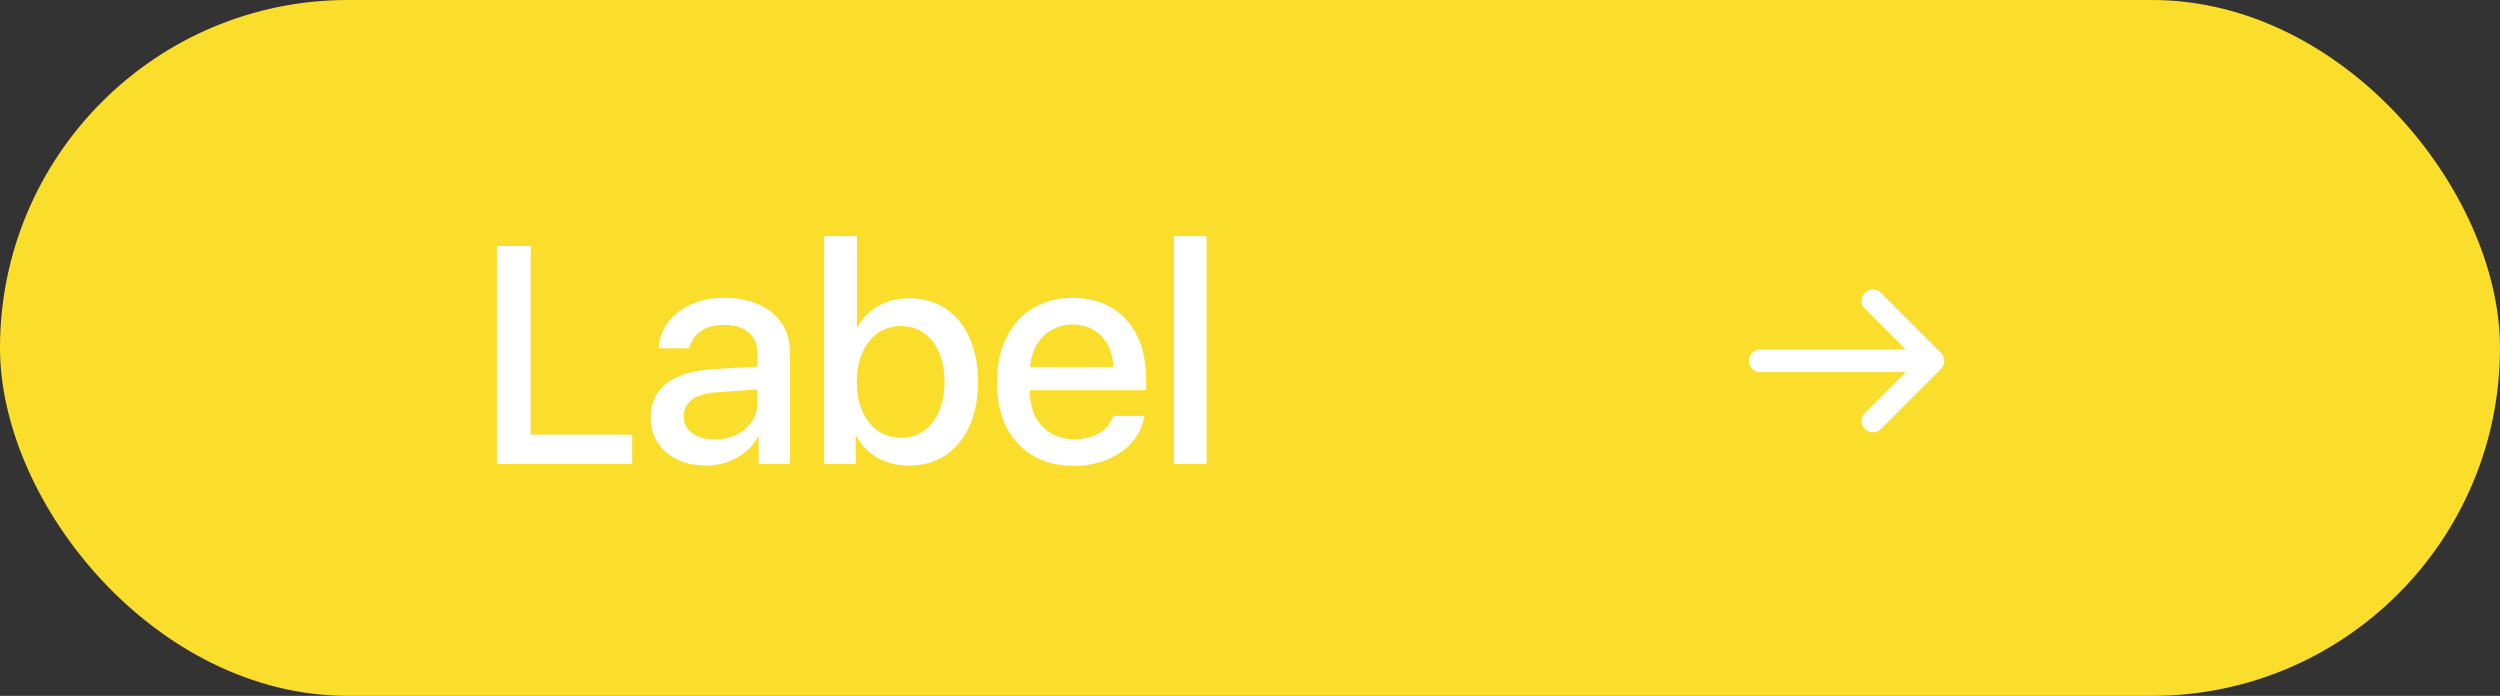
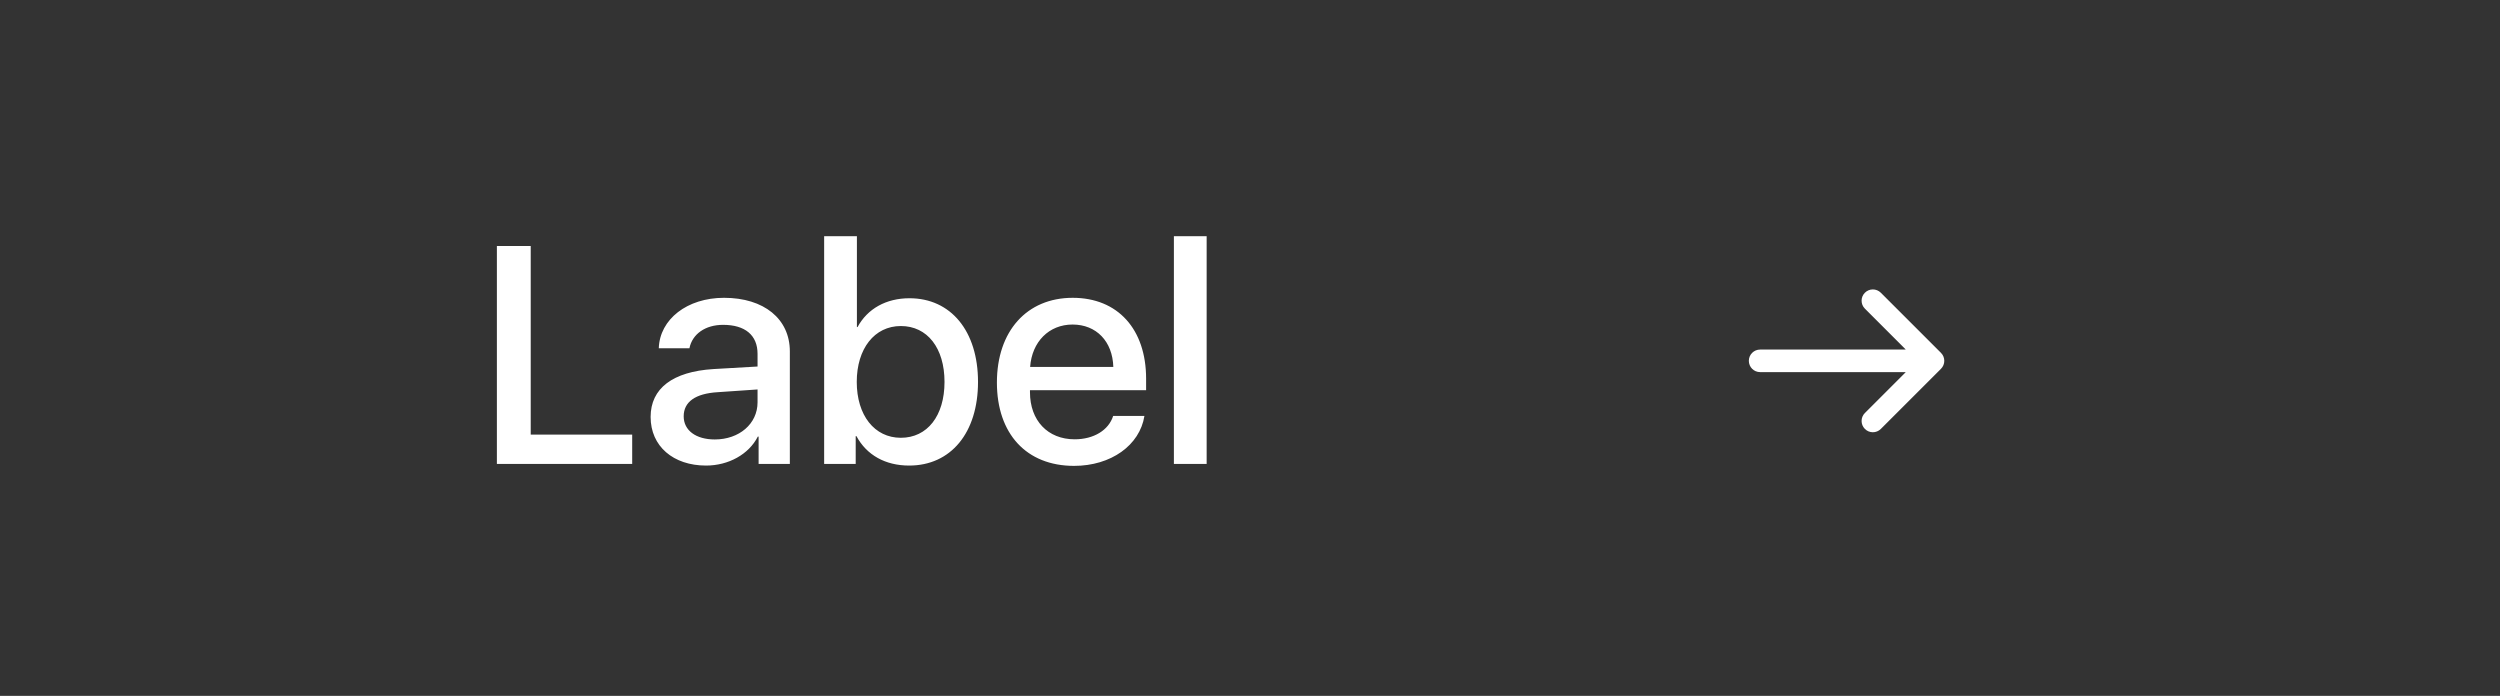
<svg xmlns="http://www.w3.org/2000/svg" width="97" height="27" viewBox="0 0 97 27" fill="none">
  <rect x="0" y="0" width="97" height="27" fill="#333333" stroke="none" />
-   <rect width="97" height="27" rx="13.5" fill="#FBDE2B" />
-   <path d="M72.358 11.976C72.187 11.806 72.187 11.528 72.358 11.358C72.528 11.187 72.805 11.187 72.976 11.358L75.31 13.691C75.481 13.862 75.481 14.139 75.31 14.31L72.976 16.643C72.805 16.814 72.528 16.814 72.358 16.643C72.187 16.472 72.187 16.195 72.358 16.024L73.944 14.438H68.292C68.05 14.438 67.855 14.242 67.855 14C67.855 13.759 68.05 13.563 68.292 13.563H73.944L72.358 11.976Z" fill="white" />
+   <path d="M72.358 11.976C72.187 11.806 72.187 11.528 72.358 11.358C72.528 11.187 72.805 11.187 72.976 11.358L75.31 13.691C75.481 13.862 75.481 14.139 75.31 14.31L72.976 16.643C72.805 16.814 72.528 16.814 72.358 16.643C72.187 16.472 72.187 16.195 72.358 16.024L73.944 14.438H68.292C68.05 14.438 67.855 14.242 67.855 14C67.855 13.759 68.05 13.563 68.292 13.563H73.944L72.358 11.976" fill="white" />
  <path d="M24.529 16.863H20.592V9.545H19.279V18H24.529V16.863ZM27.734 17.051C27.002 17.051 26.527 16.699 26.527 16.154C26.527 15.592 26.979 15.27 27.846 15.217L29.393 15.111V15.609C29.393 16.447 28.678 17.051 27.734 17.051ZM27.395 18.064C28.262 18.064 29.053 17.631 29.404 16.939H29.434V18H30.646V13.635C30.646 12.375 29.645 11.555 28.092 11.555C26.662 11.555 25.596 12.387 25.561 13.512H26.75C26.861 12.961 27.365 12.604 28.057 12.604C28.906 12.604 29.393 13.002 29.393 13.729V14.221L27.676 14.32C26.105 14.42 25.244 15.065 25.244 16.178C25.244 17.314 26.123 18.064 27.395 18.064ZM35.275 18.064C36.893 18.064 37.947 16.793 37.947 14.818C37.947 12.844 36.893 11.572 35.287 11.572C34.385 11.572 33.658 11.977 33.272 12.691H33.248V9.164H31.977V18H33.201V16.922H33.23C33.623 17.654 34.35 18.064 35.275 18.064ZM34.953 12.65C35.978 12.65 36.647 13.5 36.647 14.818C36.647 16.137 35.978 16.986 34.953 16.986C33.928 16.986 33.242 16.113 33.242 14.818C33.242 13.529 33.928 12.65 34.953 12.65ZM41.615 12.592C42.541 12.592 43.168 13.248 43.197 14.238H39.969C40.039 13.26 40.701 12.592 41.615 12.592ZM43.191 16.137C43.016 16.693 42.435 17.045 41.697 17.045C40.654 17.045 39.963 16.318 39.963 15.217V15.141H44.469V14.695C44.469 12.768 43.367 11.555 41.621 11.555C39.84 11.555 38.68 12.85 38.68 14.842C38.68 16.834 39.828 18.076 41.674 18.076C43.103 18.076 44.223 17.279 44.404 16.137H43.191ZM45.547 18H46.818V9.164H45.547V18Z" fill="white" />
</svg>